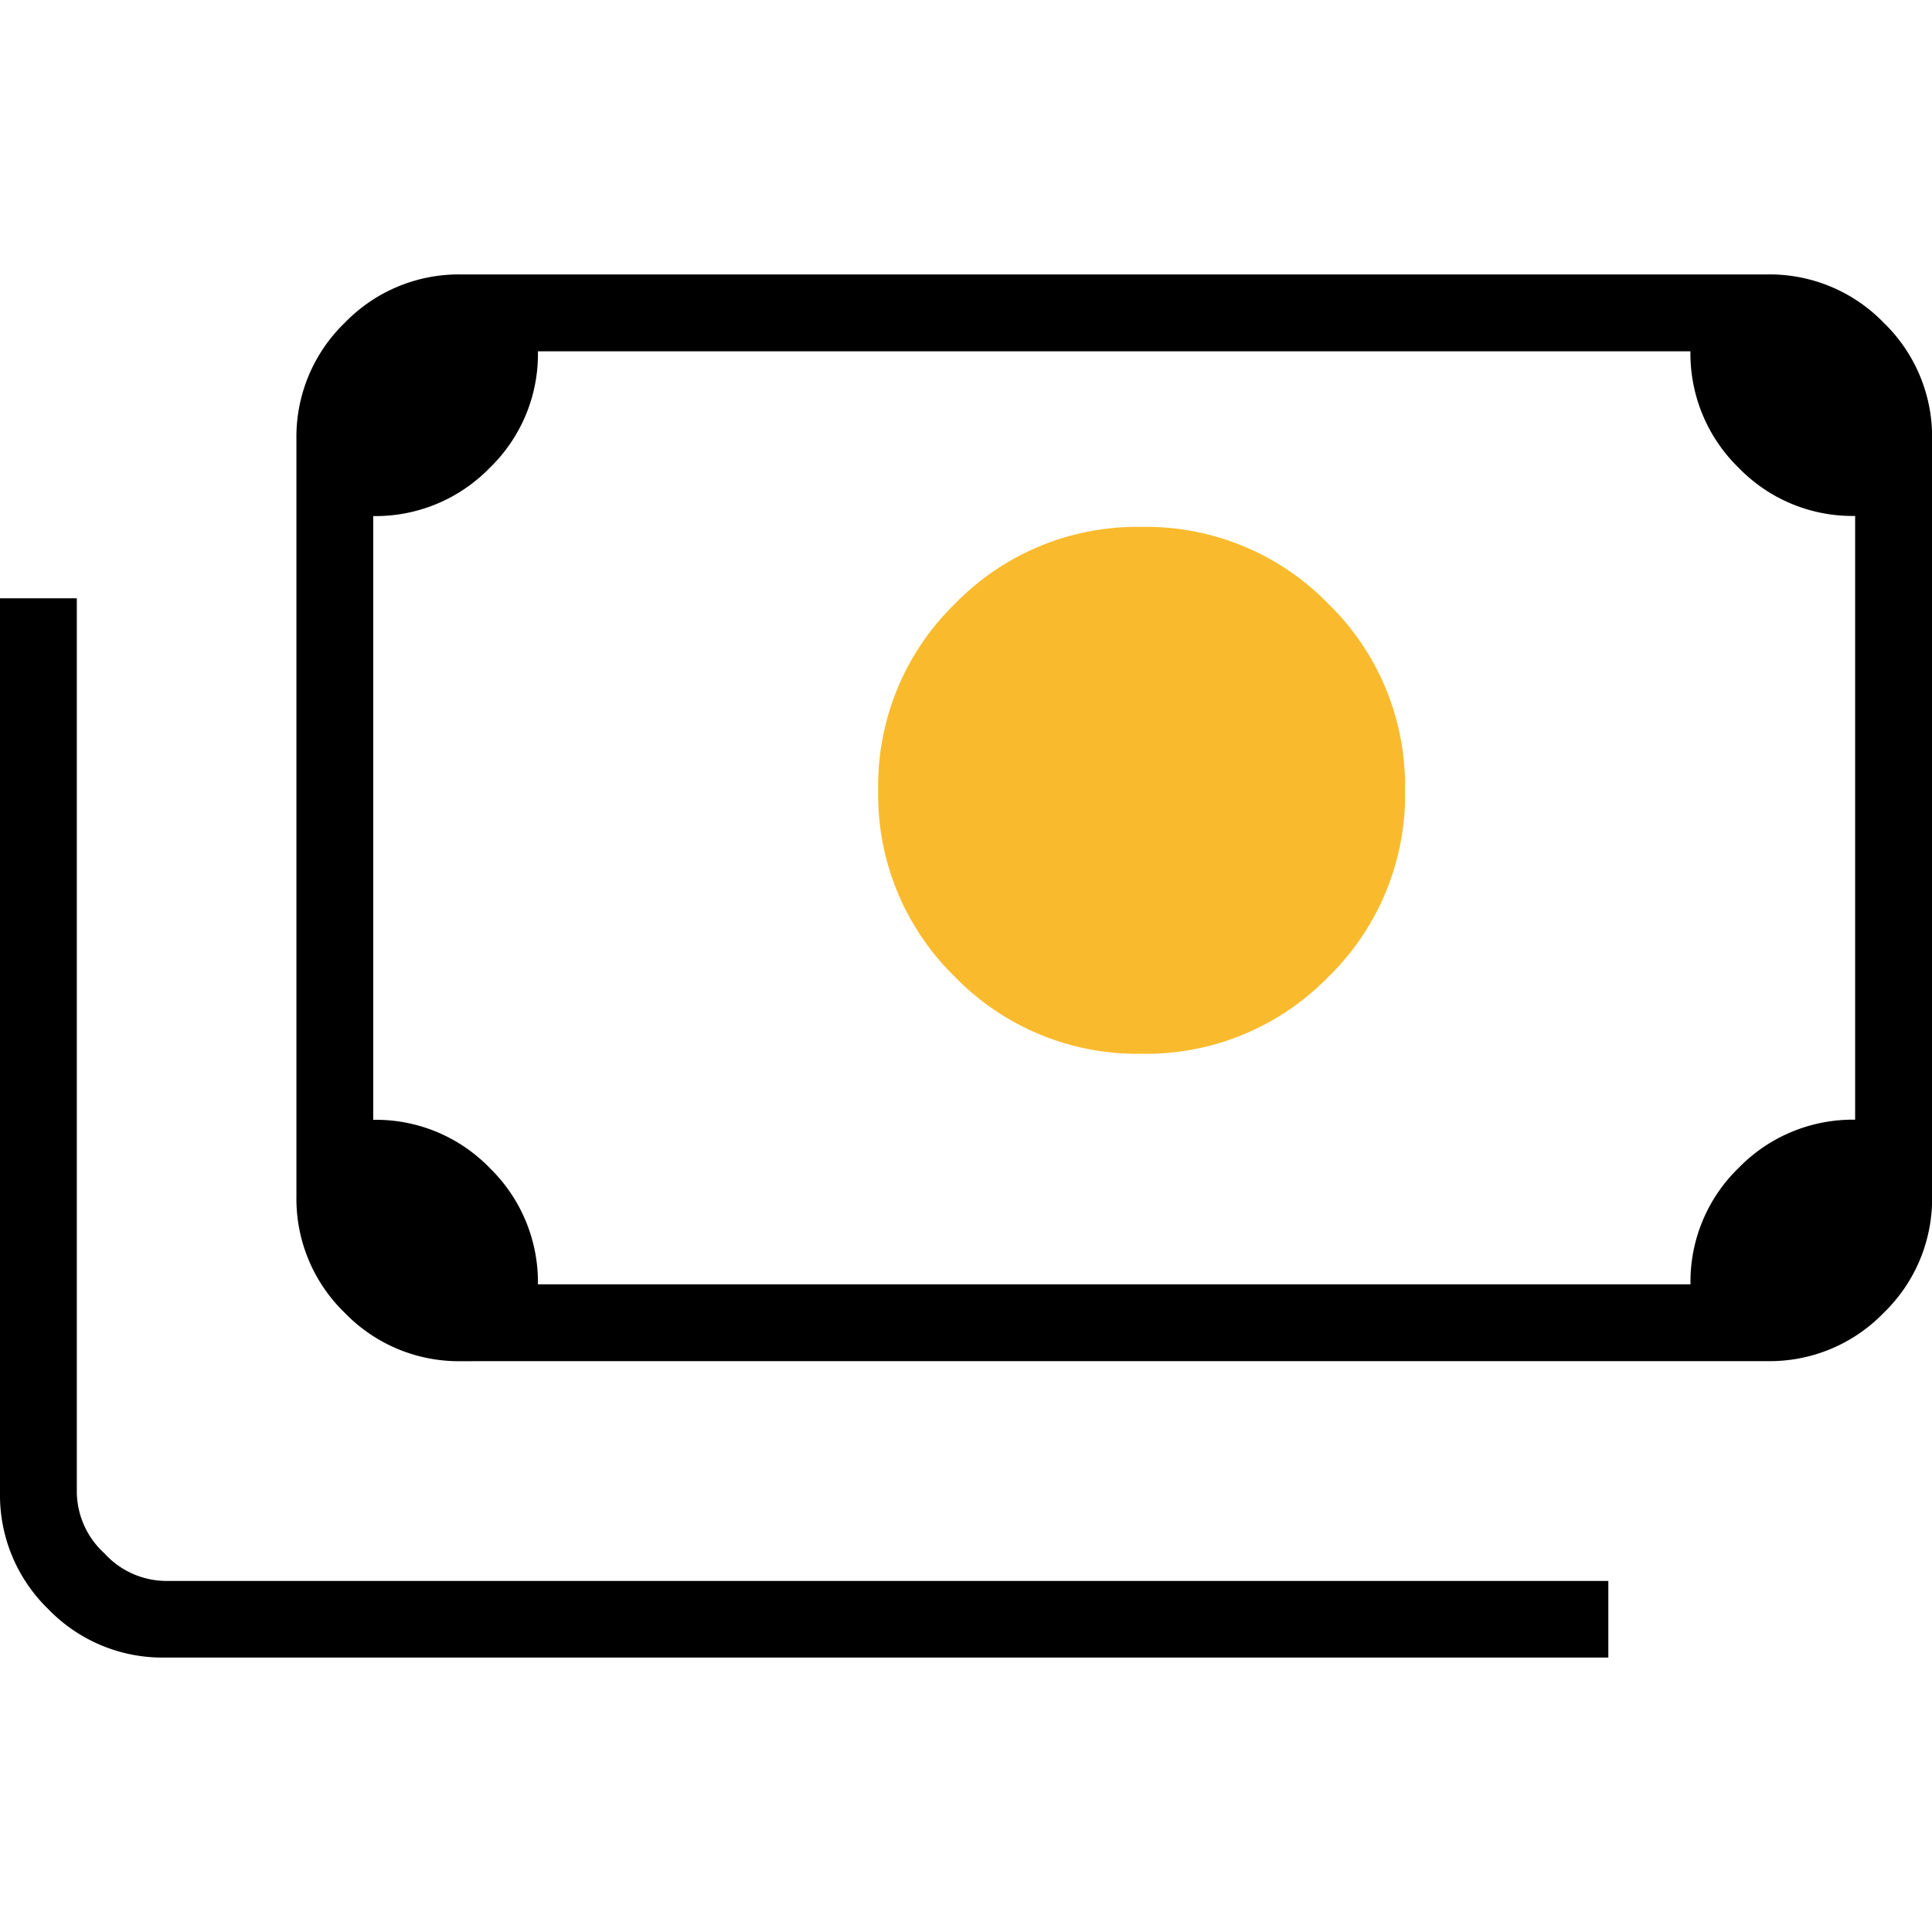
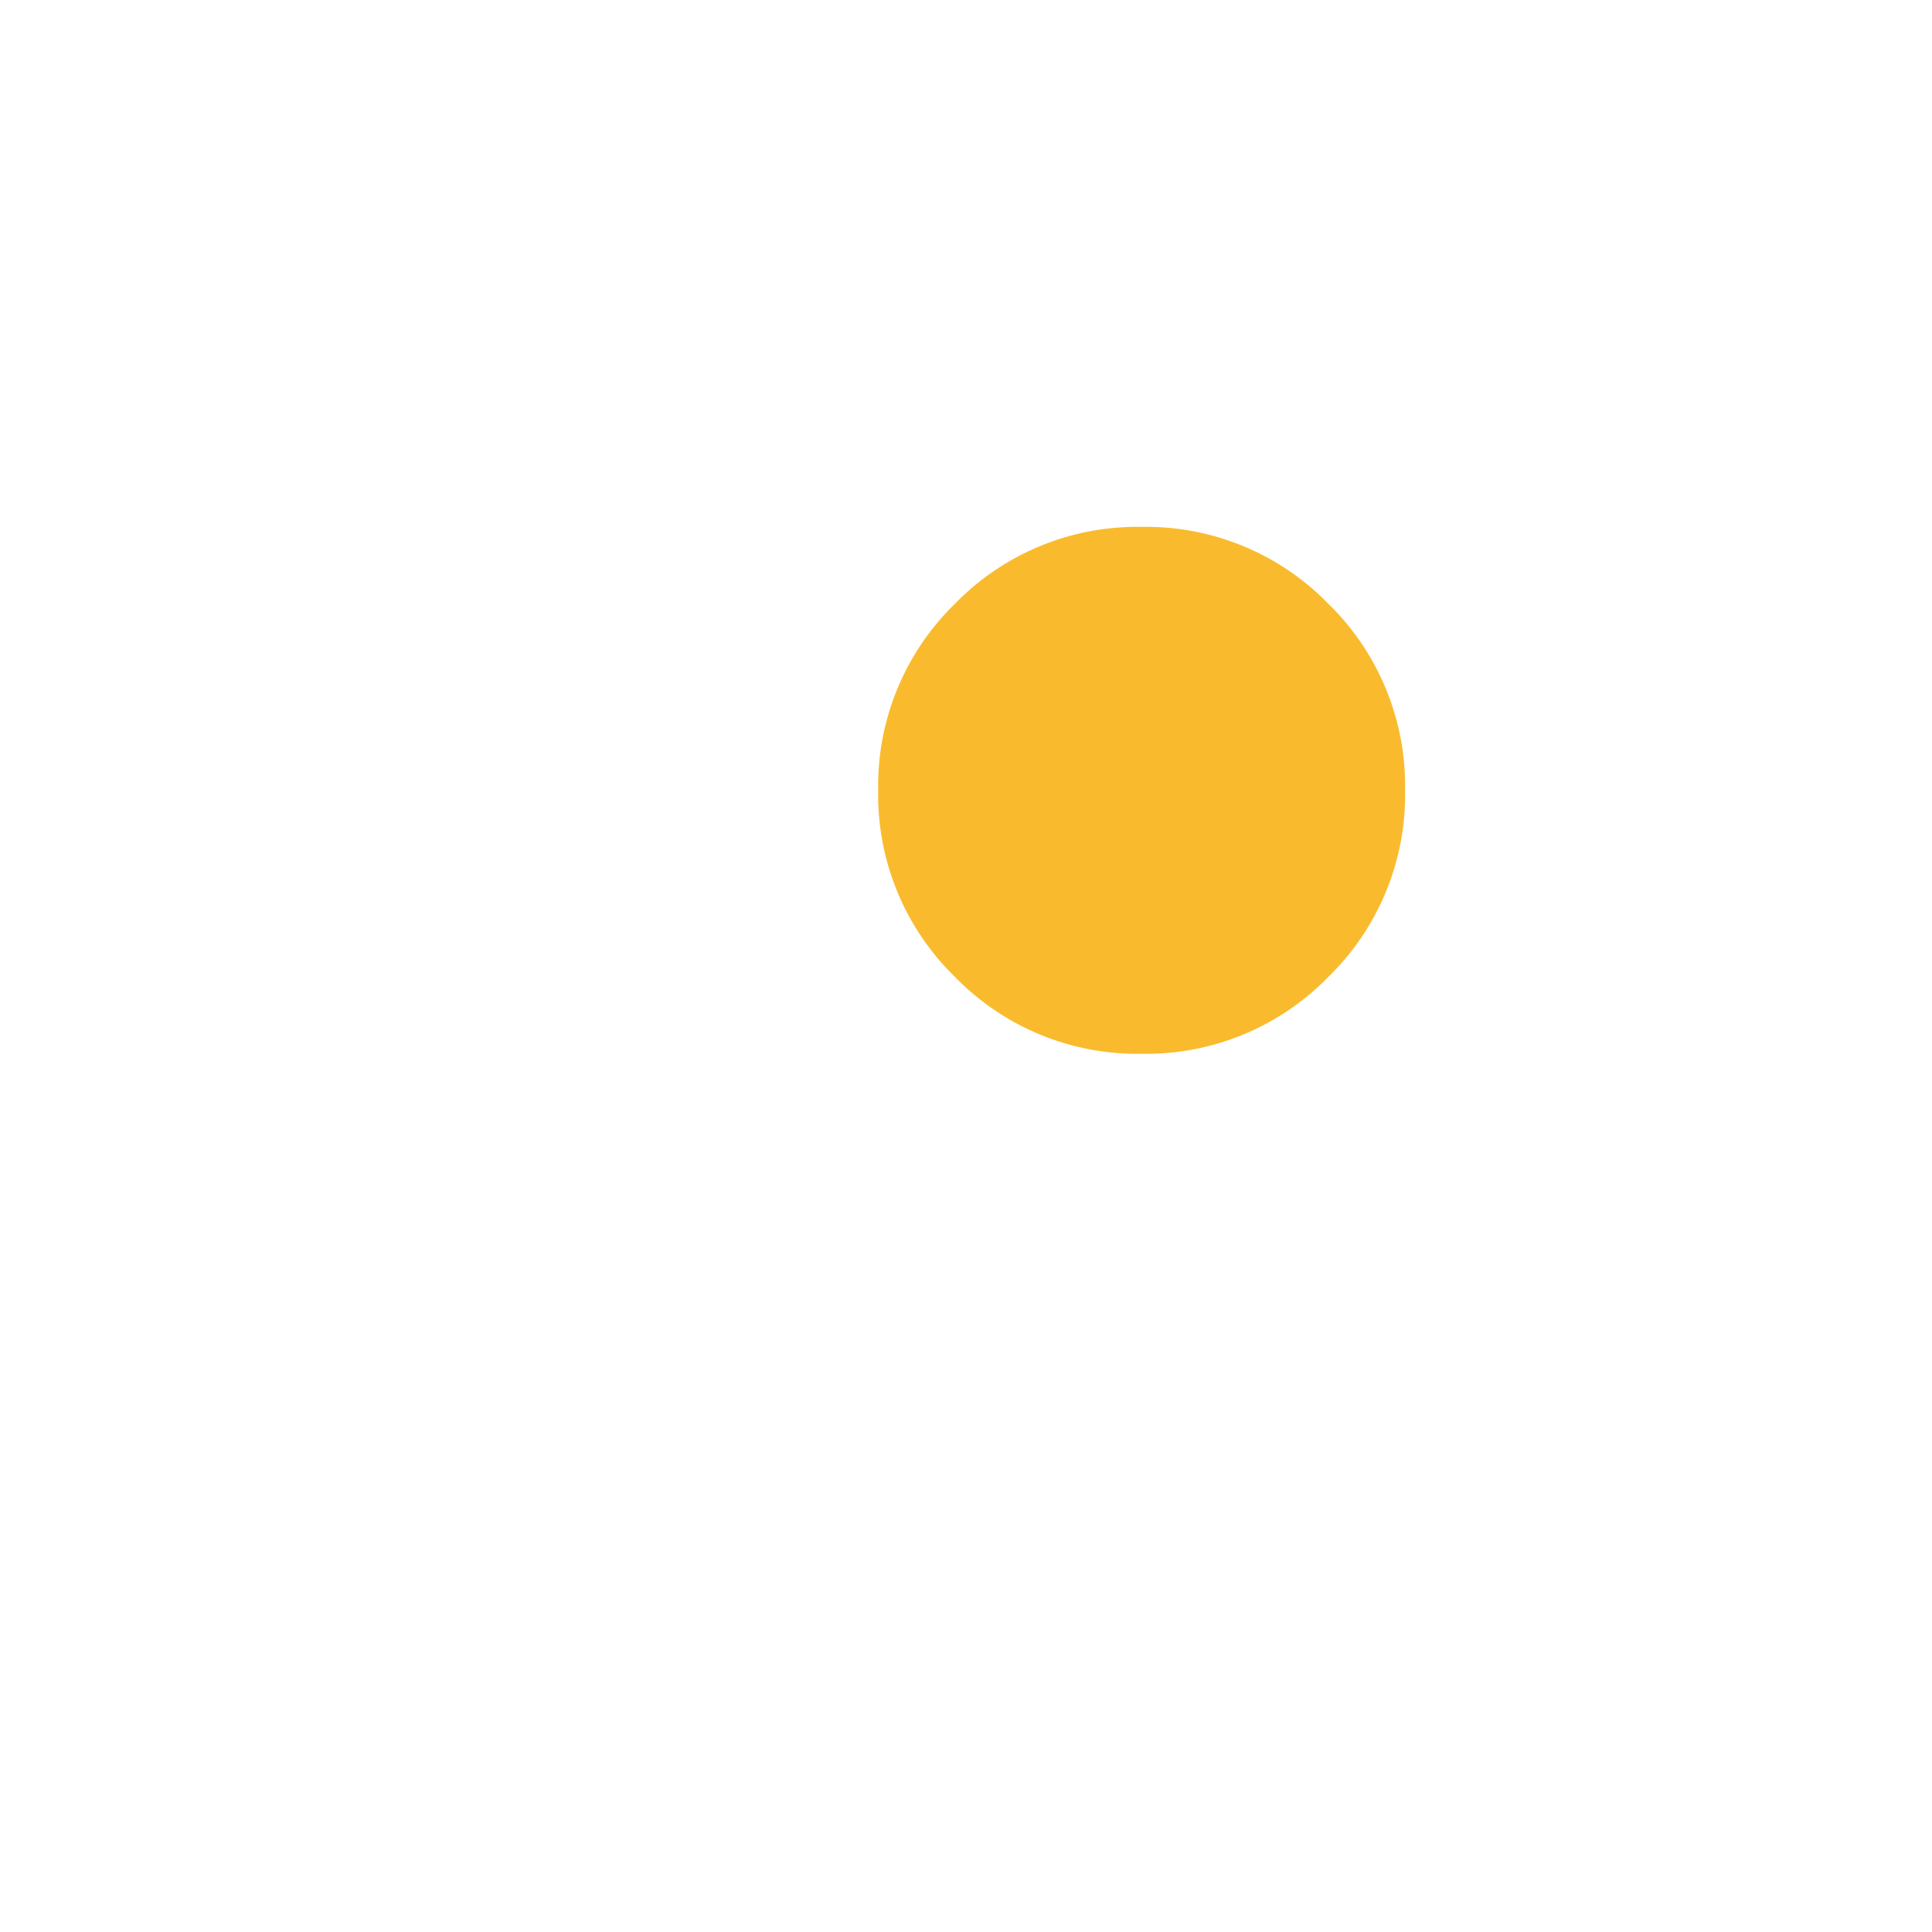
<svg xmlns="http://www.w3.org/2000/svg" width="42" height="42" viewBox="0 0 42 42">
  <defs>
    <clipPath id="clip-path">
-       <path id="Path_46851" data-name="Path 46851" d="M0,0H42V42H0Z" transform="translate(6409 20600)" fill="#fff" />
-     </clipPath>
+       </clipPath>
    <clipPath id="clip-path-2">
      <rect id="Rectangle_17508" data-name="Rectangle 17508" width="42" height="42" transform="translate(6354 20933)" fill="#fff" />
    </clipPath>
  </defs>
  <g id="Group_10302" data-name="Group 10302" transform="translate(-6409 -20600)">
    <g id="Mask_Group_185" data-name="Mask Group 185" clip-path="url(#clip-path)">
-       <path id="payments_FILL0_wght100_GRAD0_opsz24" d="M17.659-20.284a3.447,3.447,0,0,1-2.528-1.051,3.447,3.447,0,0,1-1.051-2.528V-40.33a3.447,3.447,0,0,1,1.051-2.528,3.447,3.447,0,0,1,2.528-1.051h28.4a3.447,3.447,0,0,1,2.528,1.051,3.447,3.447,0,0,1,1.051,2.528v16.466a3.447,3.447,0,0,1-1.051,2.528,3.447,3.447,0,0,1-2.528,1.051Zm1.67-1.67H44.386a3.44,3.44,0,0,1,1.051-2.536,3.459,3.459,0,0,1,2.528-1.044V-38.659a3.44,3.44,0,0,1-2.536-1.051,3.459,3.459,0,0,1-1.044-2.528H19.33A3.44,3.44,0,0,1,18.278-39.7a3.459,3.459,0,0,1-2.528,1.044v13.125a3.44,3.44,0,0,1,2.536,1.051A3.459,3.459,0,0,1,19.33-21.955ZM42.6-13.841H11.216a3.447,3.447,0,0,1-2.528-1.051A3.447,3.447,0,0,1,7.636-17.42V-36.869h1.67V-17.42a1.824,1.824,0,0,0,.6,1.313,1.824,1.824,0,0,0,1.313.6H42.6ZM17.659-21.955H15.75V-42.239h1.909a1.835,1.835,0,0,0-1.342.567,1.835,1.835,0,0,0-.567,1.342v16.466a1.835,1.835,0,0,0,.567,1.342A1.835,1.835,0,0,0,17.659-21.955Z" transform="translate(6401.364 20649.875)" />
+       <path id="payments_FILL0_wght100_GRAD0_opsz24" d="M17.659-20.284a3.447,3.447,0,0,1-2.528-1.051,3.447,3.447,0,0,1-1.051-2.528V-40.33a3.447,3.447,0,0,1,1.051-2.528,3.447,3.447,0,0,1,2.528-1.051h28.4a3.447,3.447,0,0,1,2.528,1.051,3.447,3.447,0,0,1,1.051,2.528v16.466a3.447,3.447,0,0,1-1.051,2.528,3.447,3.447,0,0,1-2.528,1.051Zm1.67-1.67H44.386a3.44,3.44,0,0,1,1.051-2.536,3.459,3.459,0,0,1,2.528-1.044V-38.659a3.44,3.44,0,0,1-2.536-1.051,3.459,3.459,0,0,1-1.044-2.528H19.33A3.44,3.44,0,0,1,18.278-39.7a3.459,3.459,0,0,1-2.528,1.044v13.125a3.44,3.44,0,0,1,2.536,1.051A3.459,3.459,0,0,1,19.33-21.955ZM42.6-13.841a3.447,3.447,0,0,1-2.528-1.051A3.447,3.447,0,0,1,7.636-17.42V-36.869h1.67V-17.42a1.824,1.824,0,0,0,.6,1.313,1.824,1.824,0,0,0,1.313.6H42.6ZM17.659-21.955H15.75V-42.239h1.909a1.835,1.835,0,0,0-1.342.567,1.835,1.835,0,0,0-.567,1.342v16.466a1.835,1.835,0,0,0,.567,1.342A1.835,1.835,0,0,0,17.659-21.955Z" transform="translate(6401.364 20649.875)" />
    </g>
    <g id="Mask_Group_184" data-name="Mask Group 184" transform="translate(55 -333)" clip-path="url(#clip-path-2)">
      <path id="payments_FILL0_wght400_GRAD0_opsz24" d="M26.727-21a5.523,5.523,0,0,1-4.057-1.67A5.523,5.523,0,0,1,21-26.727a5.523,5.523,0,0,1,1.67-4.057,5.523,5.523,0,0,1,4.057-1.67,5.523,5.523,0,0,1,4.057,1.67,5.523,5.523,0,0,1,1.67,4.057,5.523,5.523,0,0,1-1.67,4.057A5.523,5.523,0,0,1,26.727-21Z" transform="translate(6352.091 20976.908)" fill="#f9bb2d" />
    </g>
  </g>
</svg>